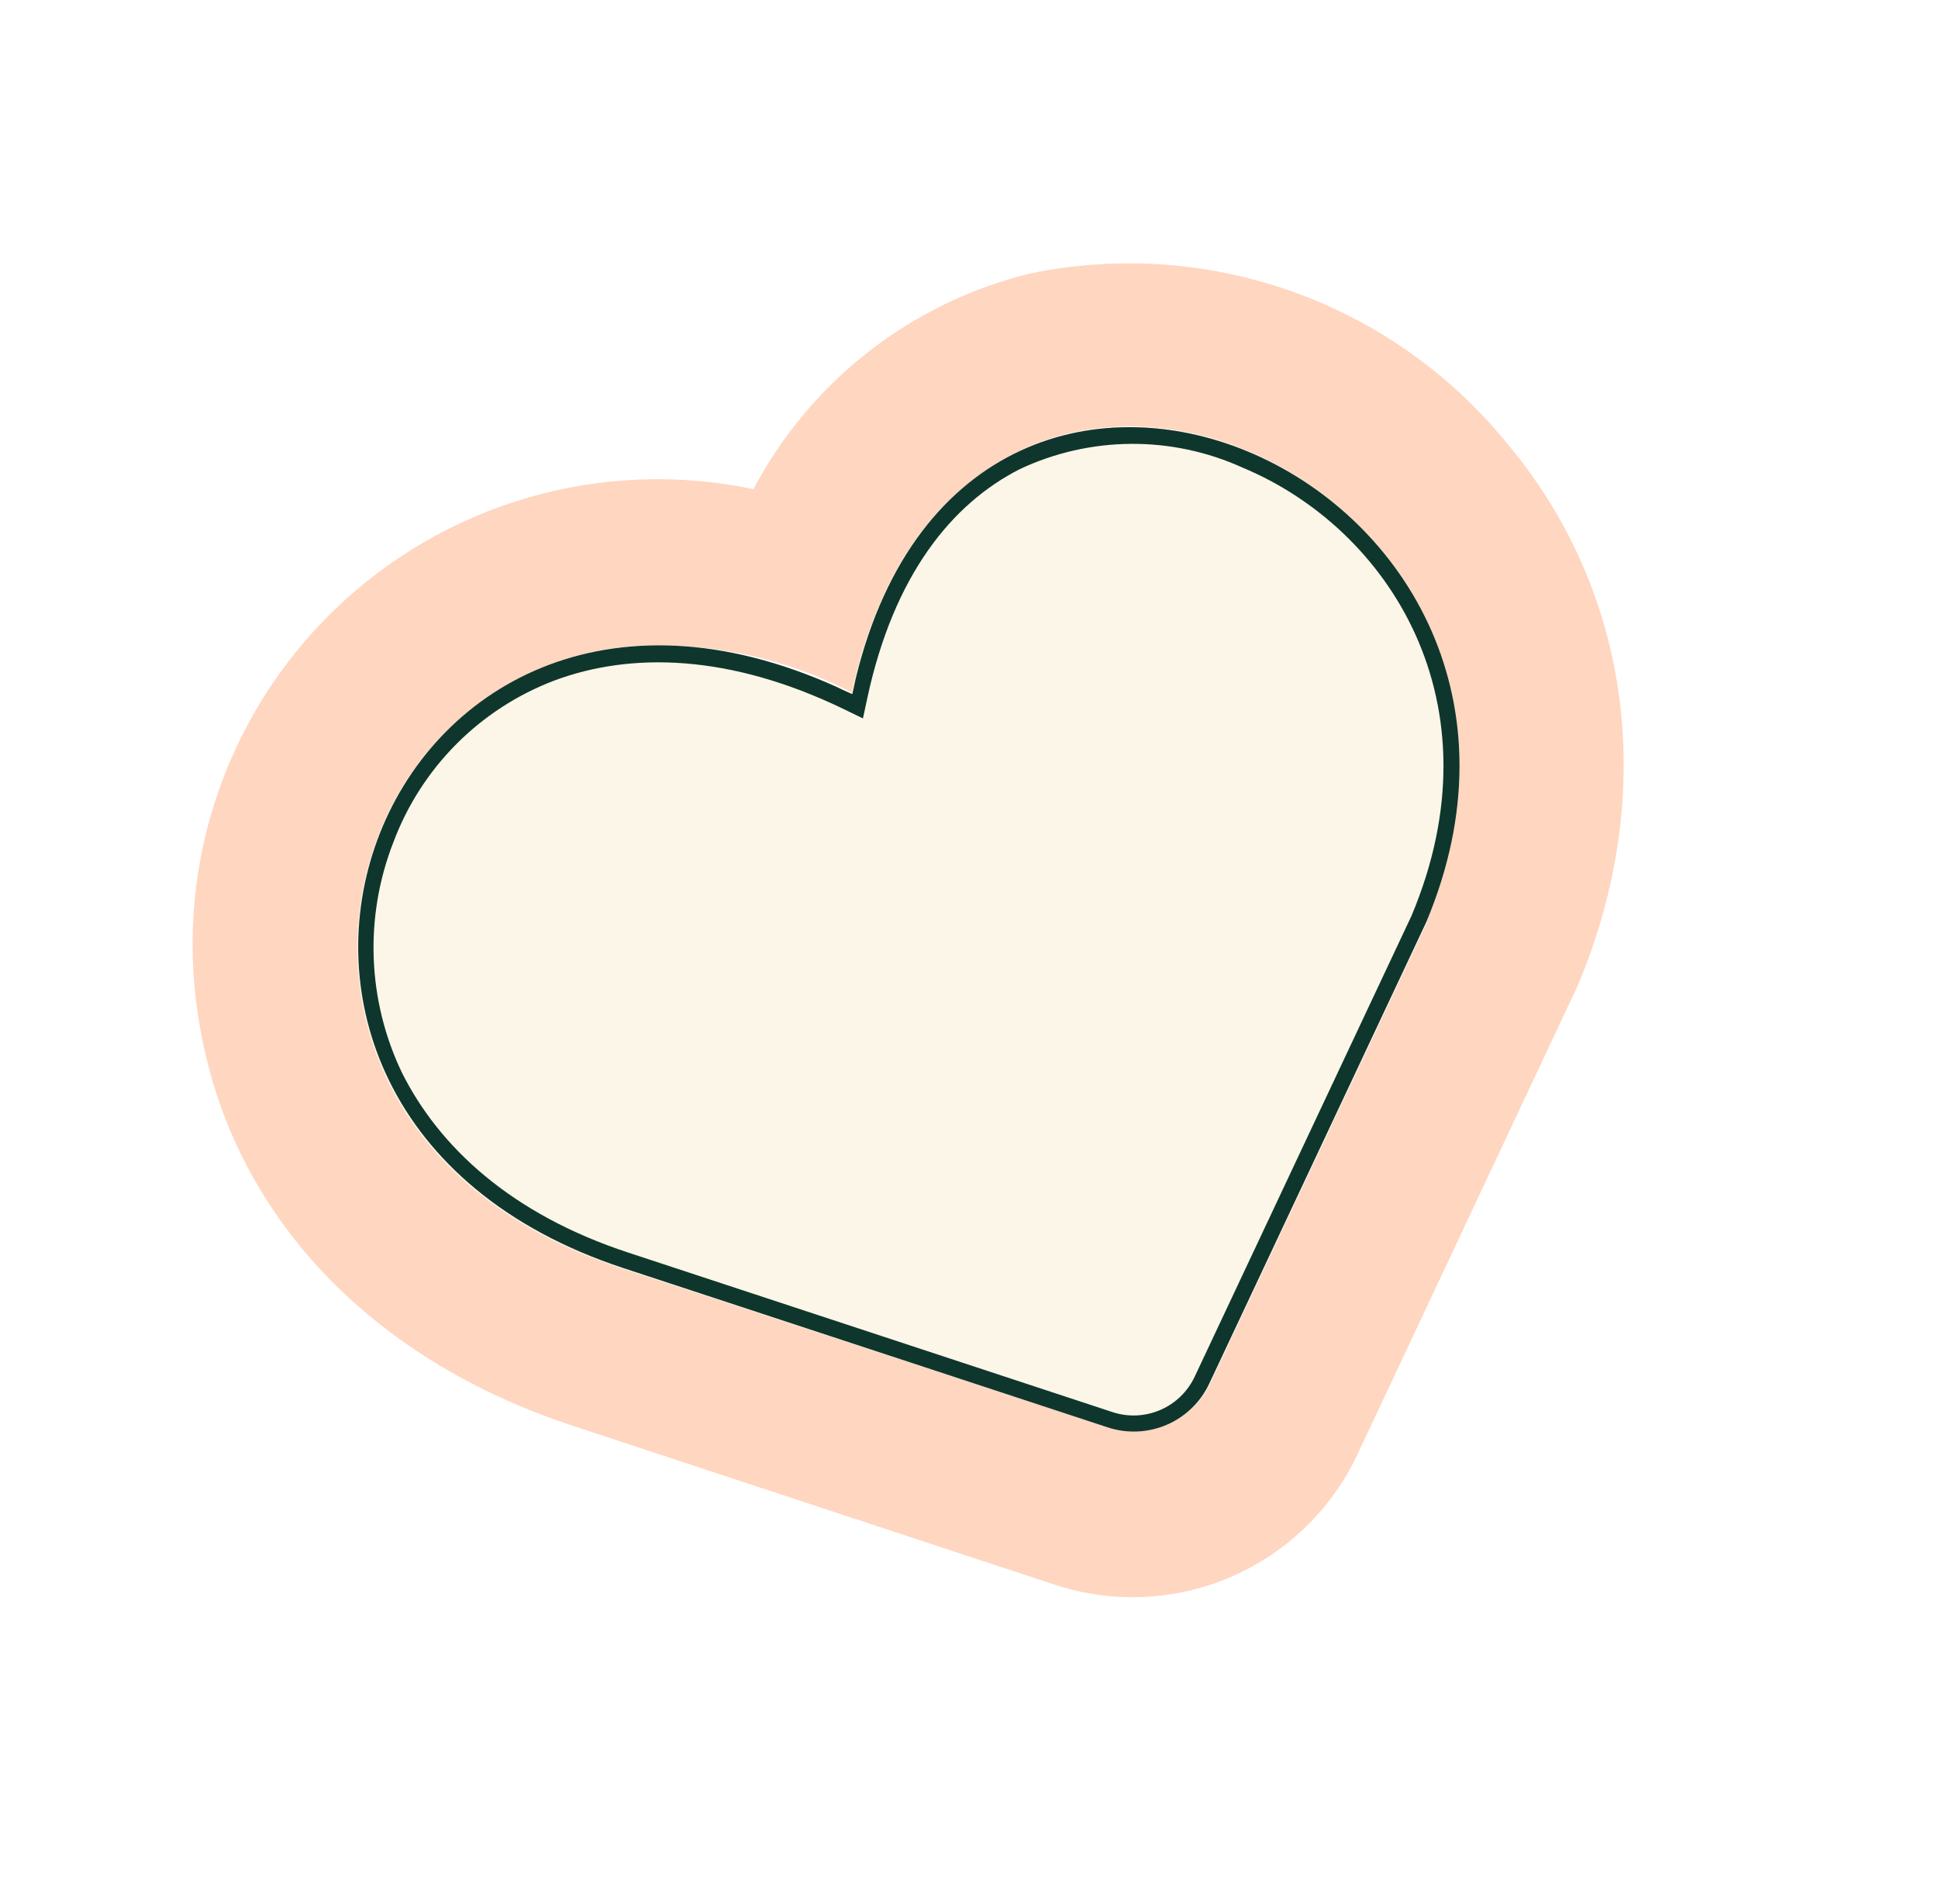
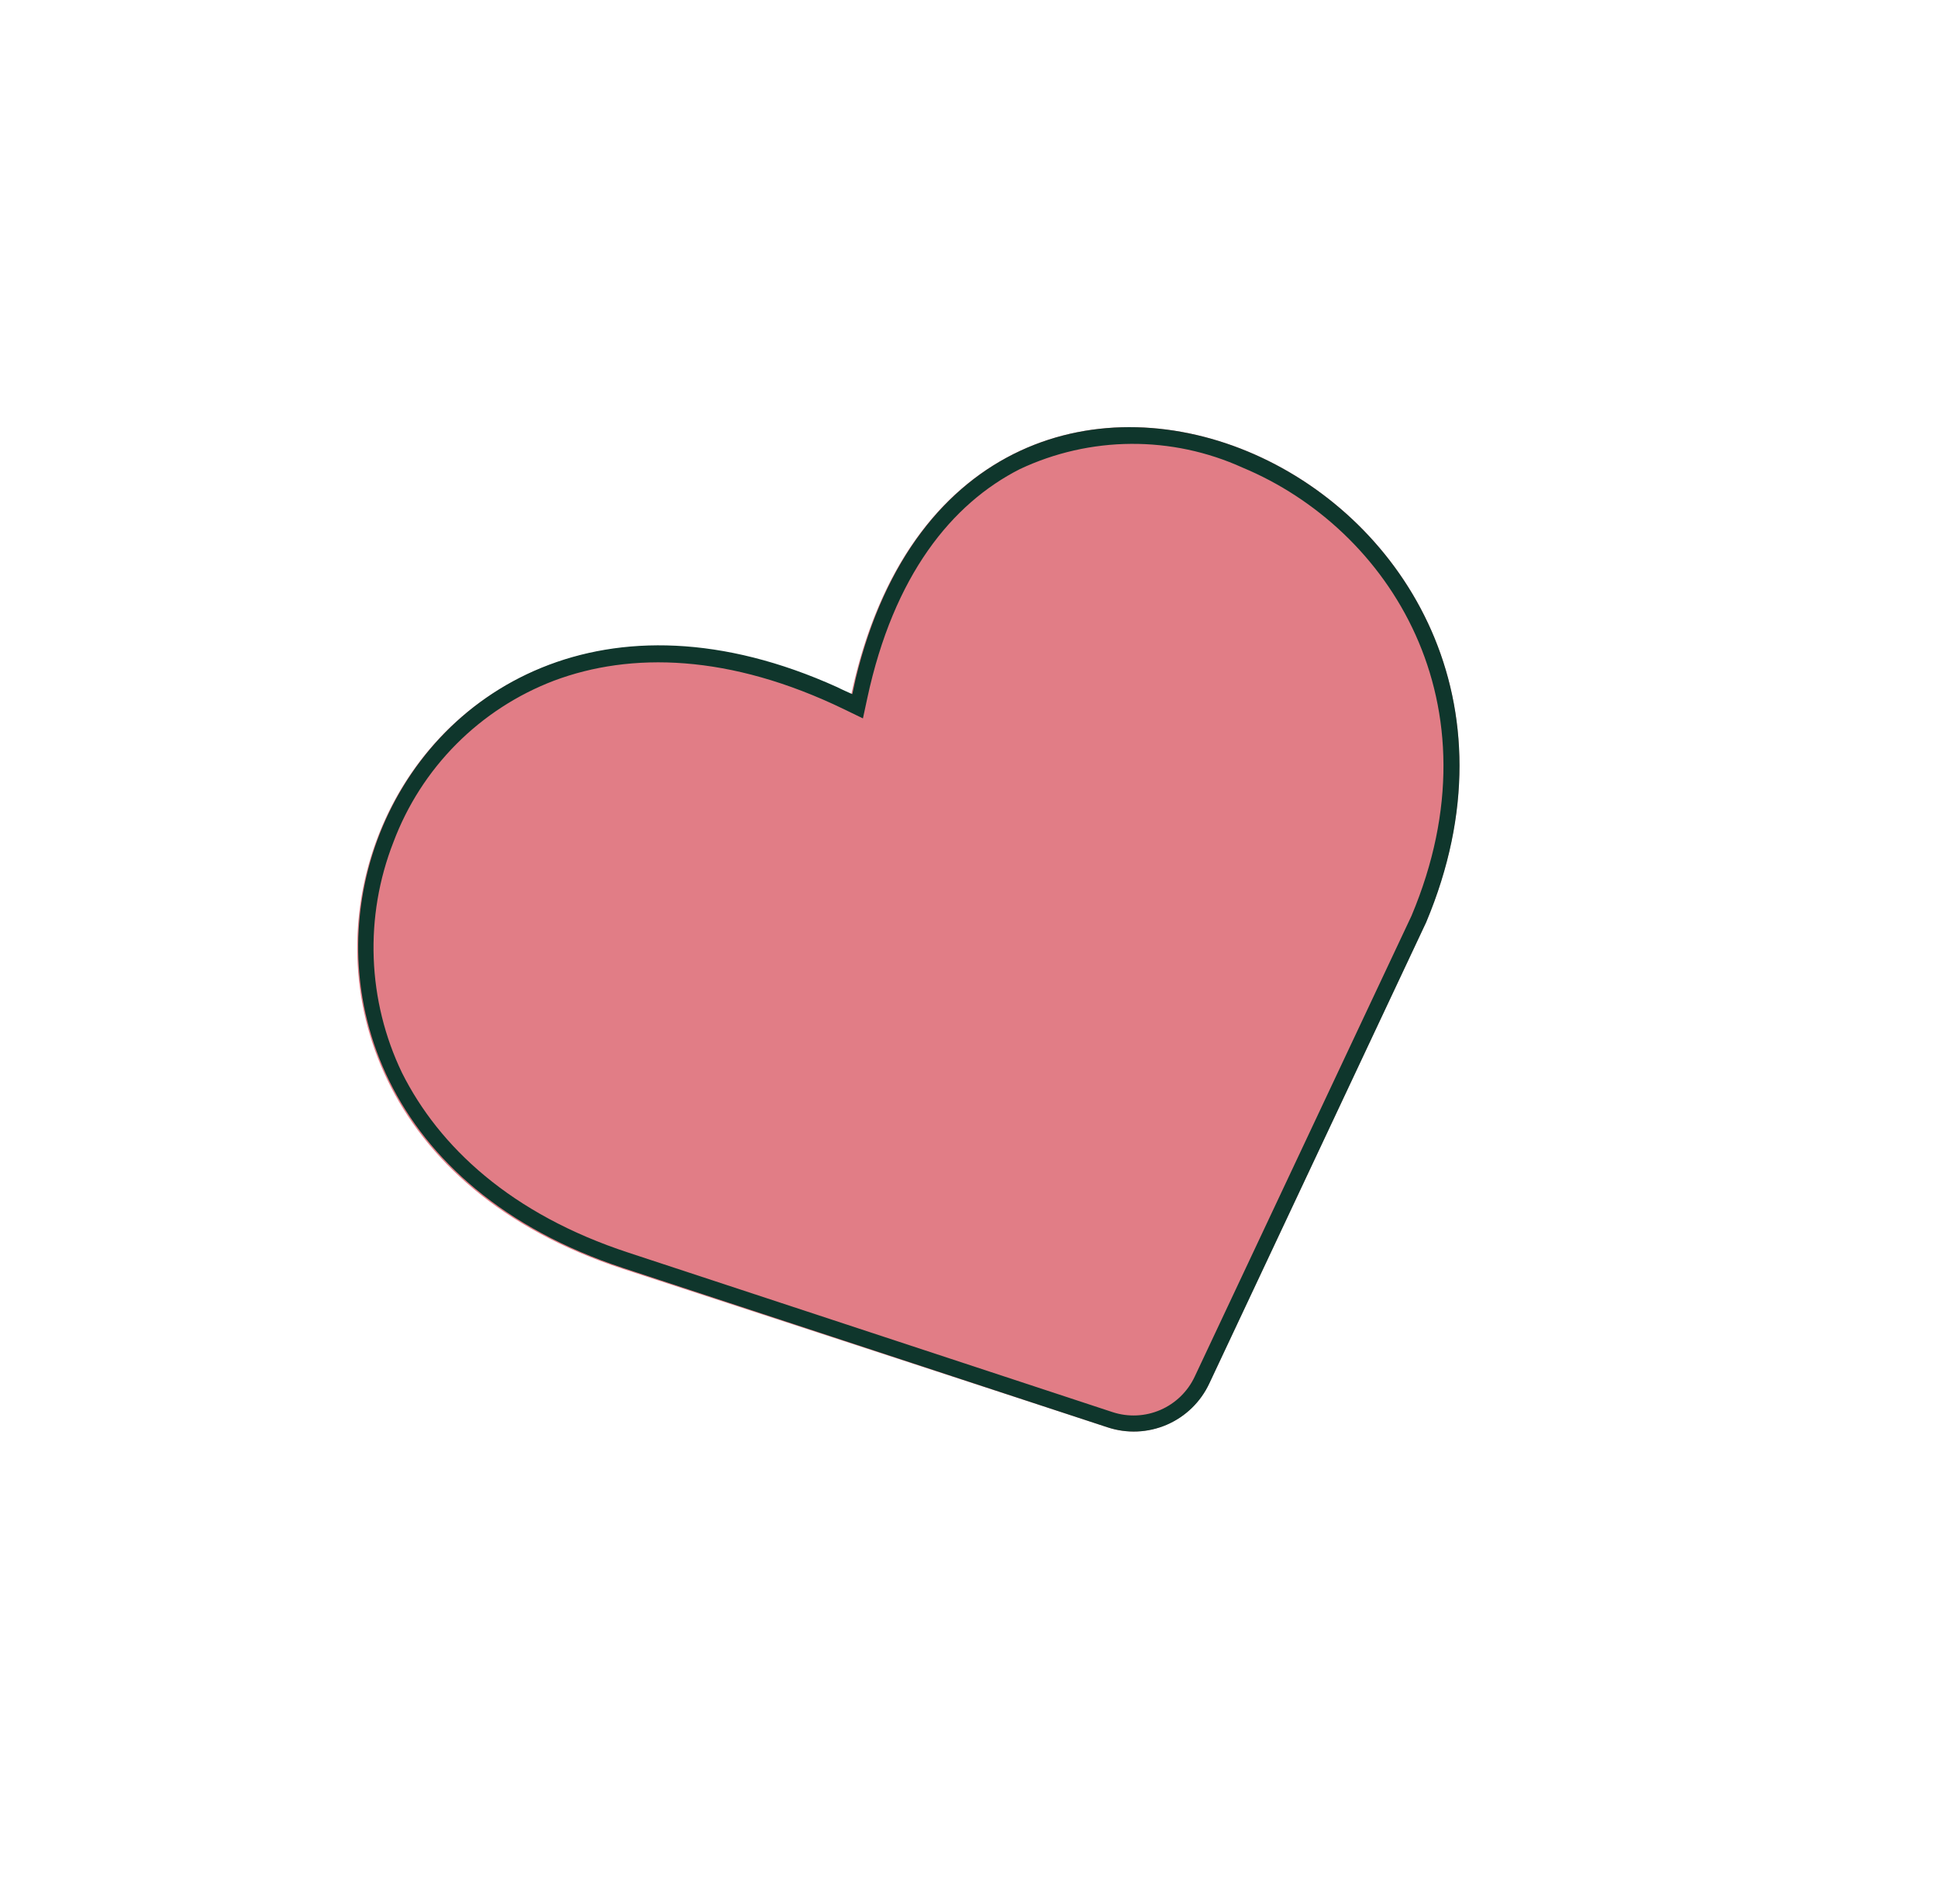
<svg xmlns="http://www.w3.org/2000/svg" width="170" height="167" viewBox="0 0 170 167" fill="none">
  <g filter="url(#filter0_d_415_327)">
    <path d="M124.091 79.894L105.072 120.337C104.315 121.963 102.987 123.253 101.34 123.964C99.694 124.674 97.844 124.755 96.141 124.19L53.592 110.284C11.085 96.349 32.262 39.85 73.664 59.938C83.142 15.554 140.478 40.907 124.091 79.894Z" fill="#E17D86" />
-     <path d="M131.074 37.741C126.132 31.711 119.635 27.148 112.286 24.547C104.936 21.946 97.015 21.406 89.381 22.985C84.223 24.239 79.391 26.575 75.204 29.837C71.017 33.099 67.57 37.213 65.092 41.907C58.548 40.53 51.765 40.782 45.34 42.642C38.916 44.503 33.048 47.914 28.252 52.575C23.456 57.237 19.88 63.006 17.838 69.375C15.797 75.744 15.352 82.517 16.544 89.098C19.368 105.393 31.26 118.09 49.074 124.005L91.529 138.005C96.594 139.671 102.093 139.424 106.988 137.31C111.883 135.196 115.833 131.362 118.093 126.533L137.09 86.104L137.355 85.551C144.506 68.654 142.133 50.8 131.074 37.741ZM124.21 79.83L105.191 120.273C104.433 121.899 103.105 123.189 101.459 123.9C99.812 124.61 97.962 124.691 96.26 124.126L53.82 110.148C18.731 98.657 26.997 58.164 54.27 55.682C61.059 55.236 67.84 56.666 73.871 59.816C74.947 53.677 77.725 47.962 81.888 43.324C99.969 24.216 137.791 47.332 124.1 79.903L124.21 79.83Z" fill="#FFD6C0" />
-     <path d="M124.091 79.894L105.072 120.337C104.315 121.963 102.987 123.253 101.34 123.964C99.694 124.674 97.844 124.755 96.141 124.19L53.592 110.284C11.085 96.349 32.262 39.85 73.664 59.938C83.142 15.554 140.478 40.907 124.091 79.894Z" fill="#FBF6E7" />
    <path d="M105.084 120.344L124.103 79.901C140.306 41.351 84.37 16.113 74.069 58.487L73.764 59.887C73.313 59.681 72.876 59.497 72.446 59.276C31.971 40.972 11.572 96.358 53.692 110.233L96.154 124.197C97.856 124.762 99.706 124.681 101.353 123.971C102.999 123.26 104.327 121.97 105.084 120.344ZM122.814 79.334L103.803 119.741C103.191 121.052 102.12 122.094 100.792 122.67C99.465 123.245 97.972 123.314 96.597 122.864L54.157 108.885C43.818 105.503 37.509 99.583 34.259 93.092C32.754 89.954 31.911 86.539 31.782 83.061C31.653 79.583 32.24 76.115 33.508 72.874C34.717 69.647 36.599 66.714 39.028 64.271C41.458 61.828 44.38 59.93 47.6 58.703C54.322 56.184 63.003 56.342 73.073 61.227L74.697 62.014L75.076 60.25C77.395 49.447 82.49 43.179 88.463 40.146C91.513 38.711 94.839 37.956 98.209 37.933C101.58 37.91 104.916 38.619 107.986 40.011C120.863 45.374 130.665 60.682 122.814 79.334Z" fill="#0F362C" />
  </g>
  <defs>
    <filter id="filter0_d_415_327" x="15.891" y="22.099" width="127.539" height="118.998" filterUnits="userSpaceOnUse" color-interpolation-filters="sRGB">
      <feFlood flood-opacity="0" result="BackgroundImageFix" />
      <feColorMatrix in="SourceAlpha" type="matrix" values="0 0 0 0 0 0 0 0 0 0 0 0 0 0 0 0 0 0 127 0" result="hardAlpha" />
      <feOffset dx="1" dy="1" />
      <feGaussianBlur stdDeviation="0.5" />
      <feComposite in2="hardAlpha" operator="out" />
      <feColorMatrix type="matrix" values="0 0 0 0 0 0 0 0 0 0 0 0 0 0 0 0 0 0 0.25 0" />
      <feBlend mode="normal" in2="BackgroundImageFix" result="effect1_dropShadow_415_327" />
      <feBlend mode="normal" in="SourceGraphic" in2="effect1_dropShadow_415_327" result="shape" />
    </filter>
  </defs>
</svg>